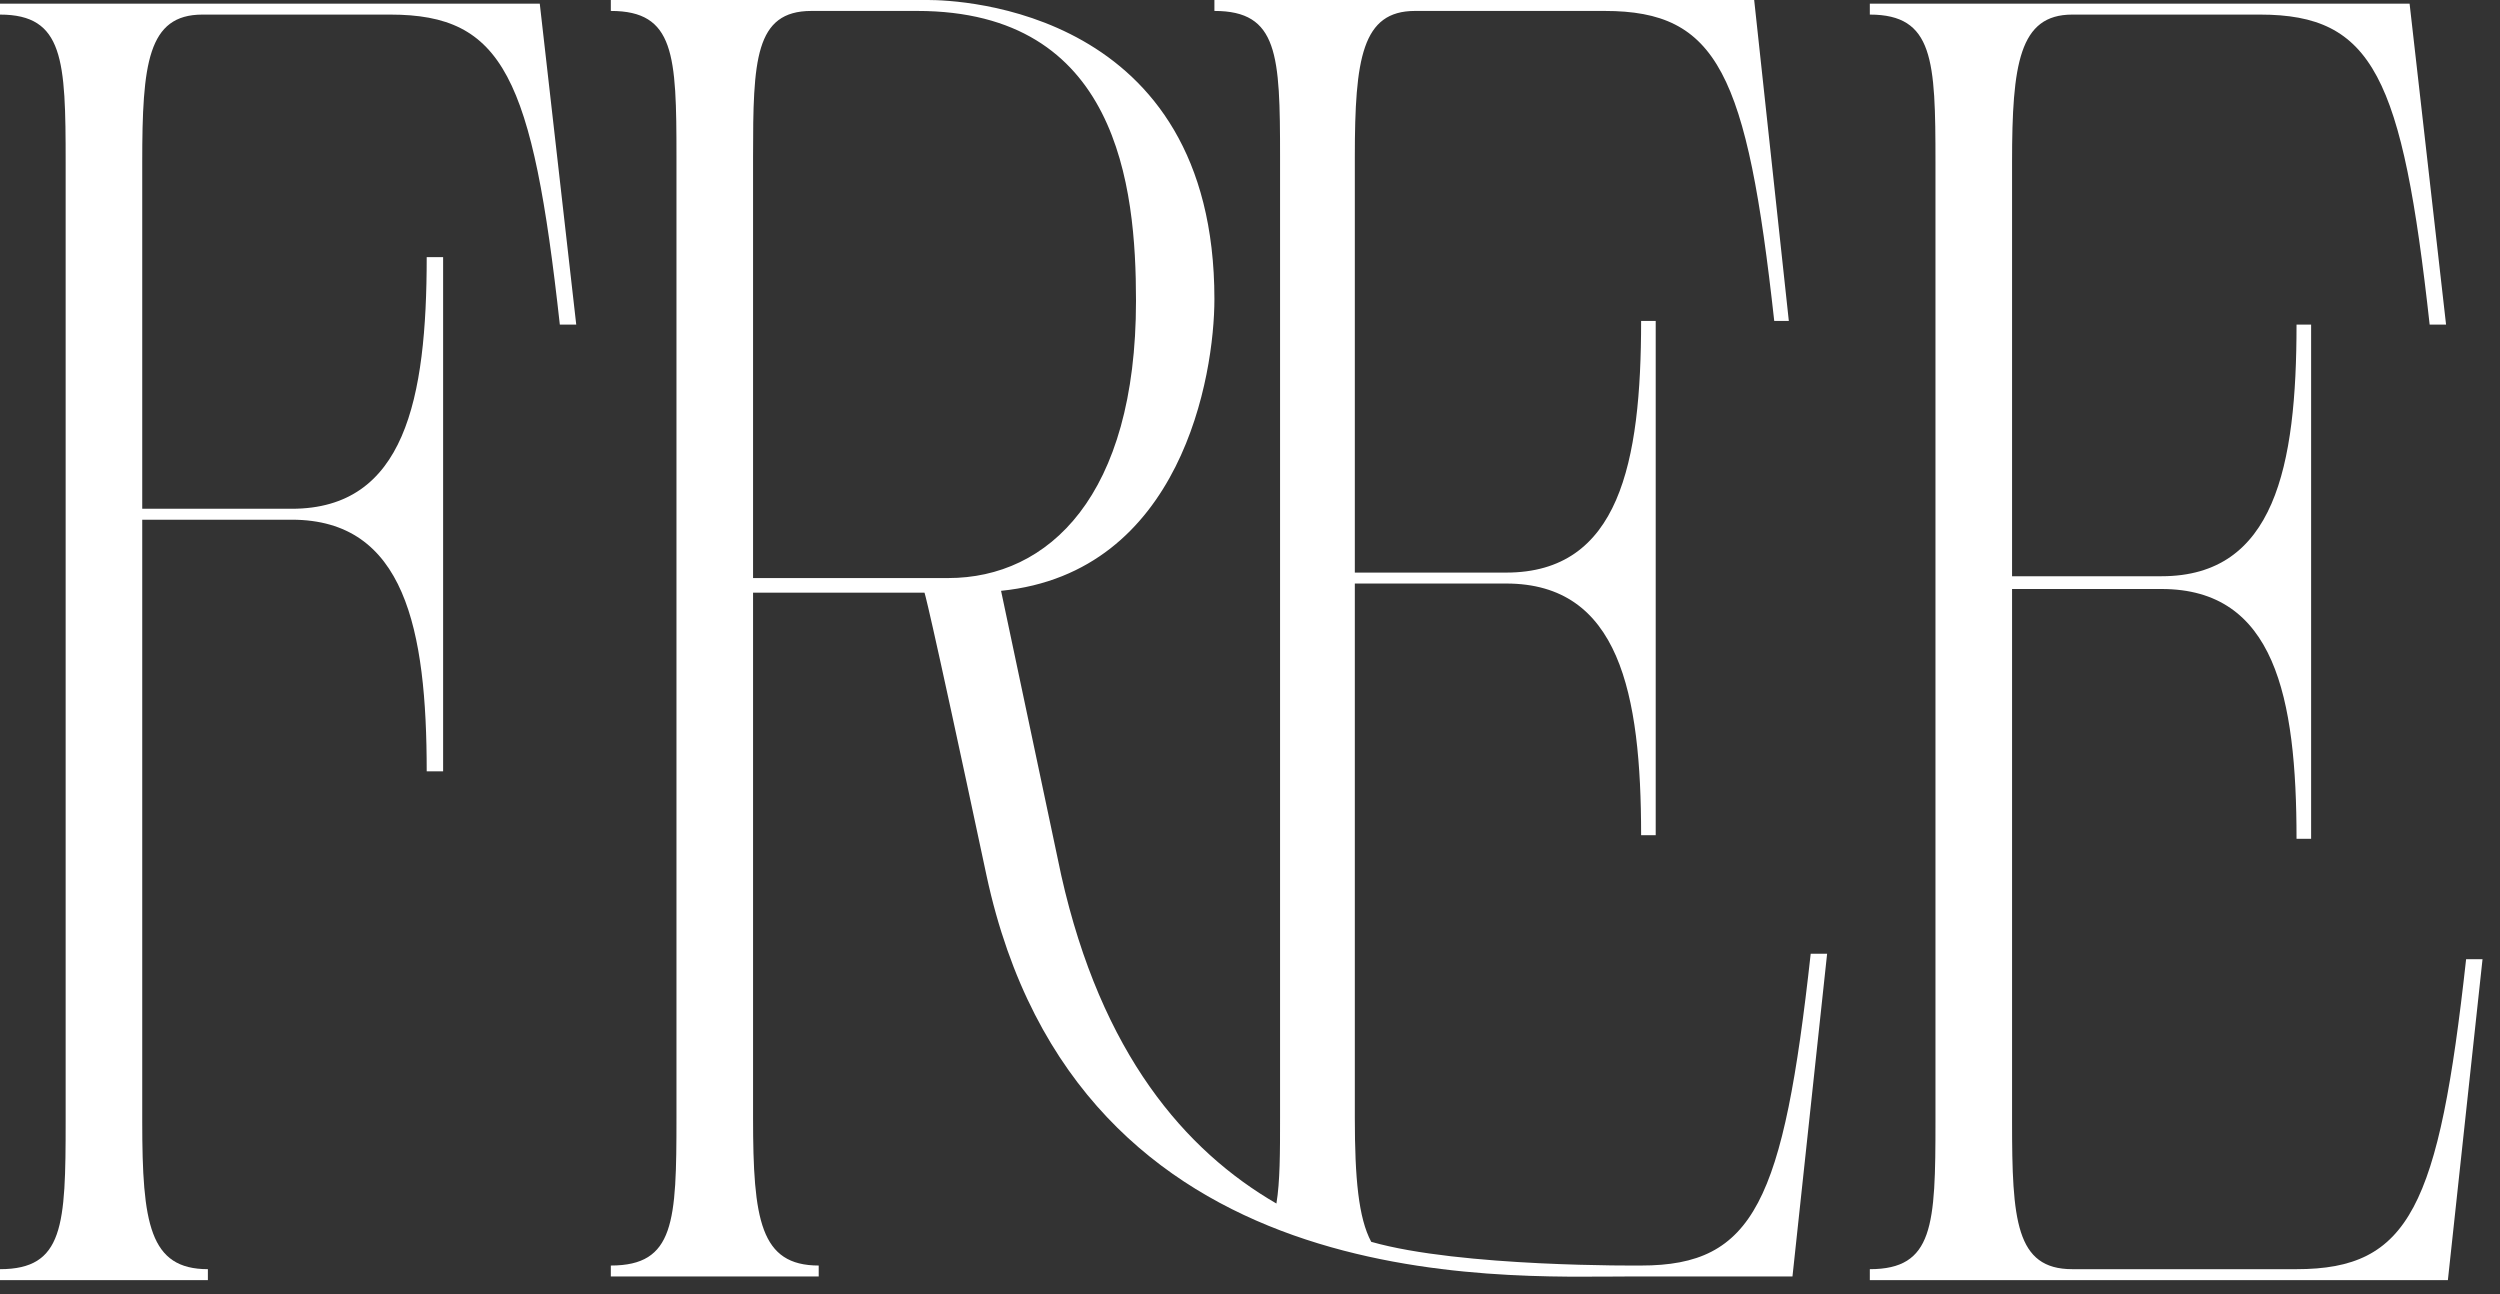
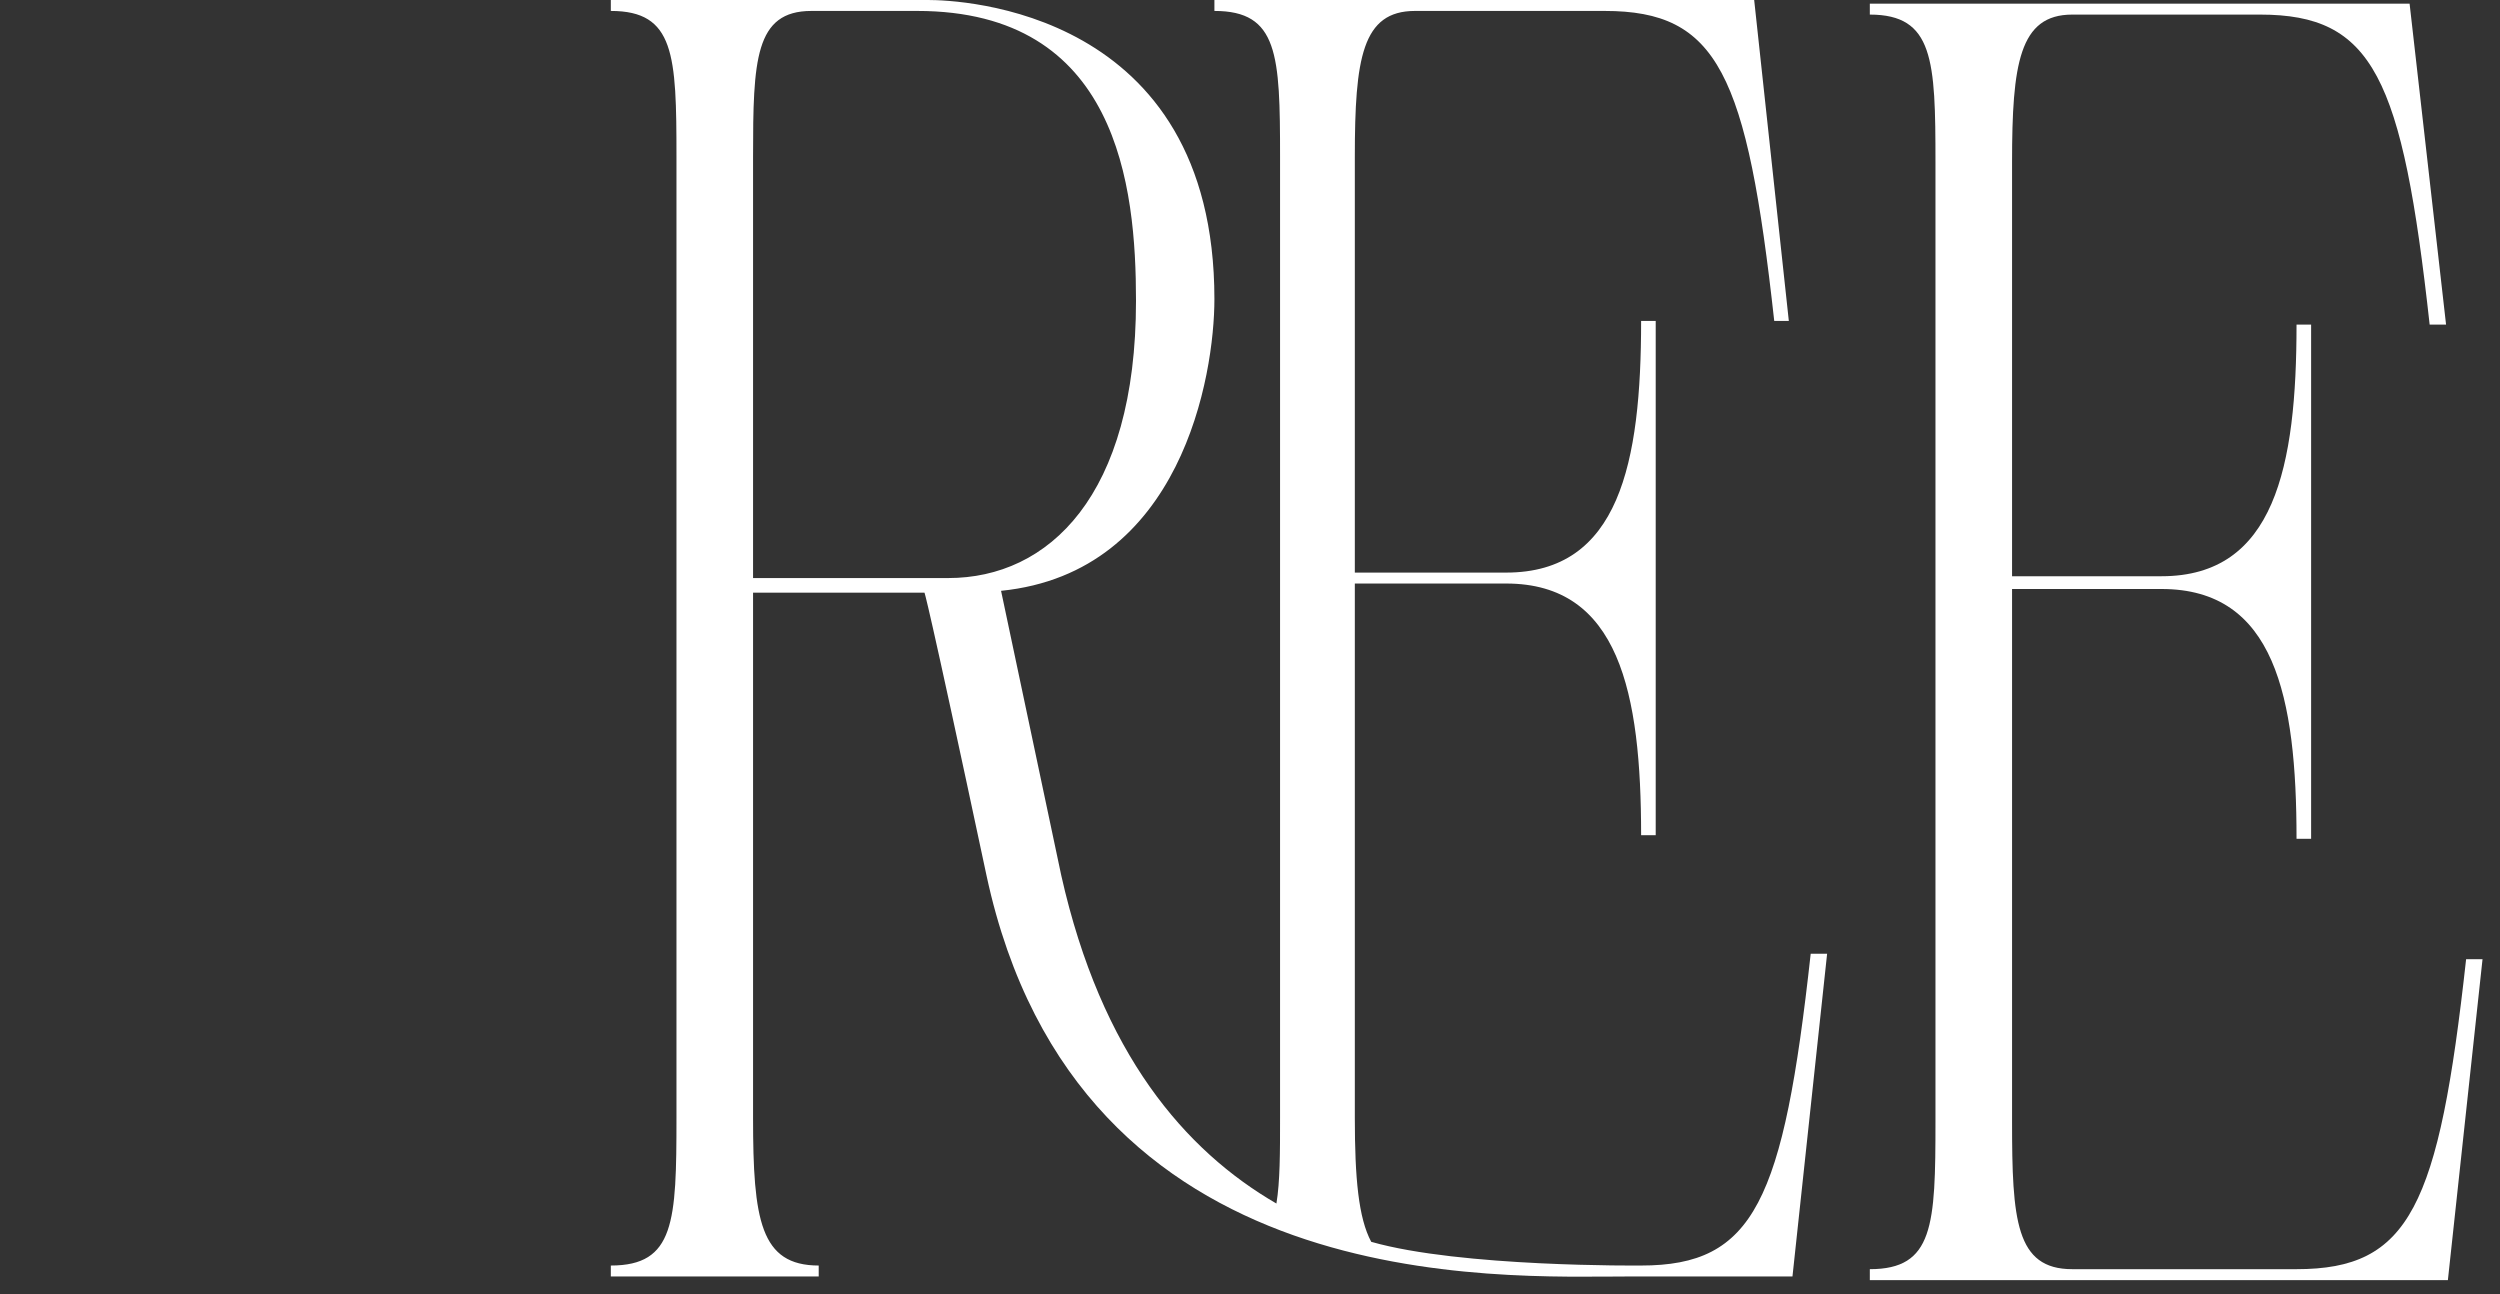
<svg xmlns="http://www.w3.org/2000/svg" width="85" height="44" viewBox="0 0 85 44" fill="none">
  <rect x="0" y="0" width="85" height="44" fill="#333333" stroke="none" />
-   <path d="M2.232 5.518C2.232 2.046 2.17 0.496 0 0.496V0.124H18.352L19.592 11.036H19.034C18.104 2.604 17.112 0.496 13.268 0.496H6.882C5.022 0.496 4.836 2.17 4.836 5.518V17.298H9.92C13.764 17.298 14.508 13.578 14.508 8.742H15.066V26.226H14.508C14.508 21.39 13.764 17.67 9.92 17.67H4.836V38.13C4.836 41.602 5.084 43.152 7.068 43.152V43.524H0V43.152C2.17 43.152 2.232 41.664 2.232 38.13V5.518Z" fill="white" />
  <path d="M25.604 19.654H32.238C35.648 19.654 38.624 16.864 38.624 10.23C38.624 6.324 38.004 0.372 31.184 0.372H27.588C25.666 0.372 25.604 2.046 25.604 5.332V19.654ZM61.564 32.426H62.122L60.944 43.4H55.426C50.962 43.4 36.64 44.206 33.54 29.76C31.494 20.15 31.432 20.15 31.432 20.15H25.604V38.006C25.604 41.478 25.852 43.028 27.836 43.028V43.4H20.768V43.028C22.938 43.028 23 41.54 23 38.006V5.332C23 1.86 22.938 0.372 20.768 0.372V0H31.556C32.61 0 41.29 0.31 41.29 10.168C41.29 12.772 40.174 19.468 34.036 20.088L36.082 29.76C37.446 35.836 40.298 39.122 43.398 40.92C43.522 40.176 43.522 39.184 43.522 38.006V5.332C43.522 1.86 43.46 0.372 41.29 0.372V0H59.642L60.82 10.912H60.324C59.394 2.48 58.402 0.372 54.558 0.372H48.11C46.312 0.372 46.064 1.984 46.064 5.332V19.468H51.21C55.054 19.468 55.798 15.748 55.798 10.912H56.294V28.396H55.798C55.798 23.56 55.054 19.84 51.21 19.84H46.064V38.006C46.064 40.052 46.188 41.416 46.622 42.222C49.66 43.09 55.798 43.028 55.798 43.028C59.642 43.028 60.634 40.858 61.564 32.426Z" fill="white" />
  <path d="M65.806 5.518C65.806 2.046 65.744 0.496 63.574 0.496V0.124H81.926L83.166 11.036H82.608C81.678 2.604 80.686 0.496 76.842 0.496H70.456C68.658 0.496 68.41 2.17 68.41 5.518V19.592H73.494C77.338 19.592 78.082 15.872 78.082 11.036H78.578V28.52H78.082C78.082 23.684 77.338 20.026 73.494 20.026H68.41V38.13C68.41 41.478 68.534 43.152 70.456 43.152H78.082C81.926 43.152 82.918 41.044 83.848 32.612H84.406L83.228 43.524H63.574V43.152C65.744 43.152 65.806 41.664 65.806 38.13V5.518Z" fill="white" />
</svg>